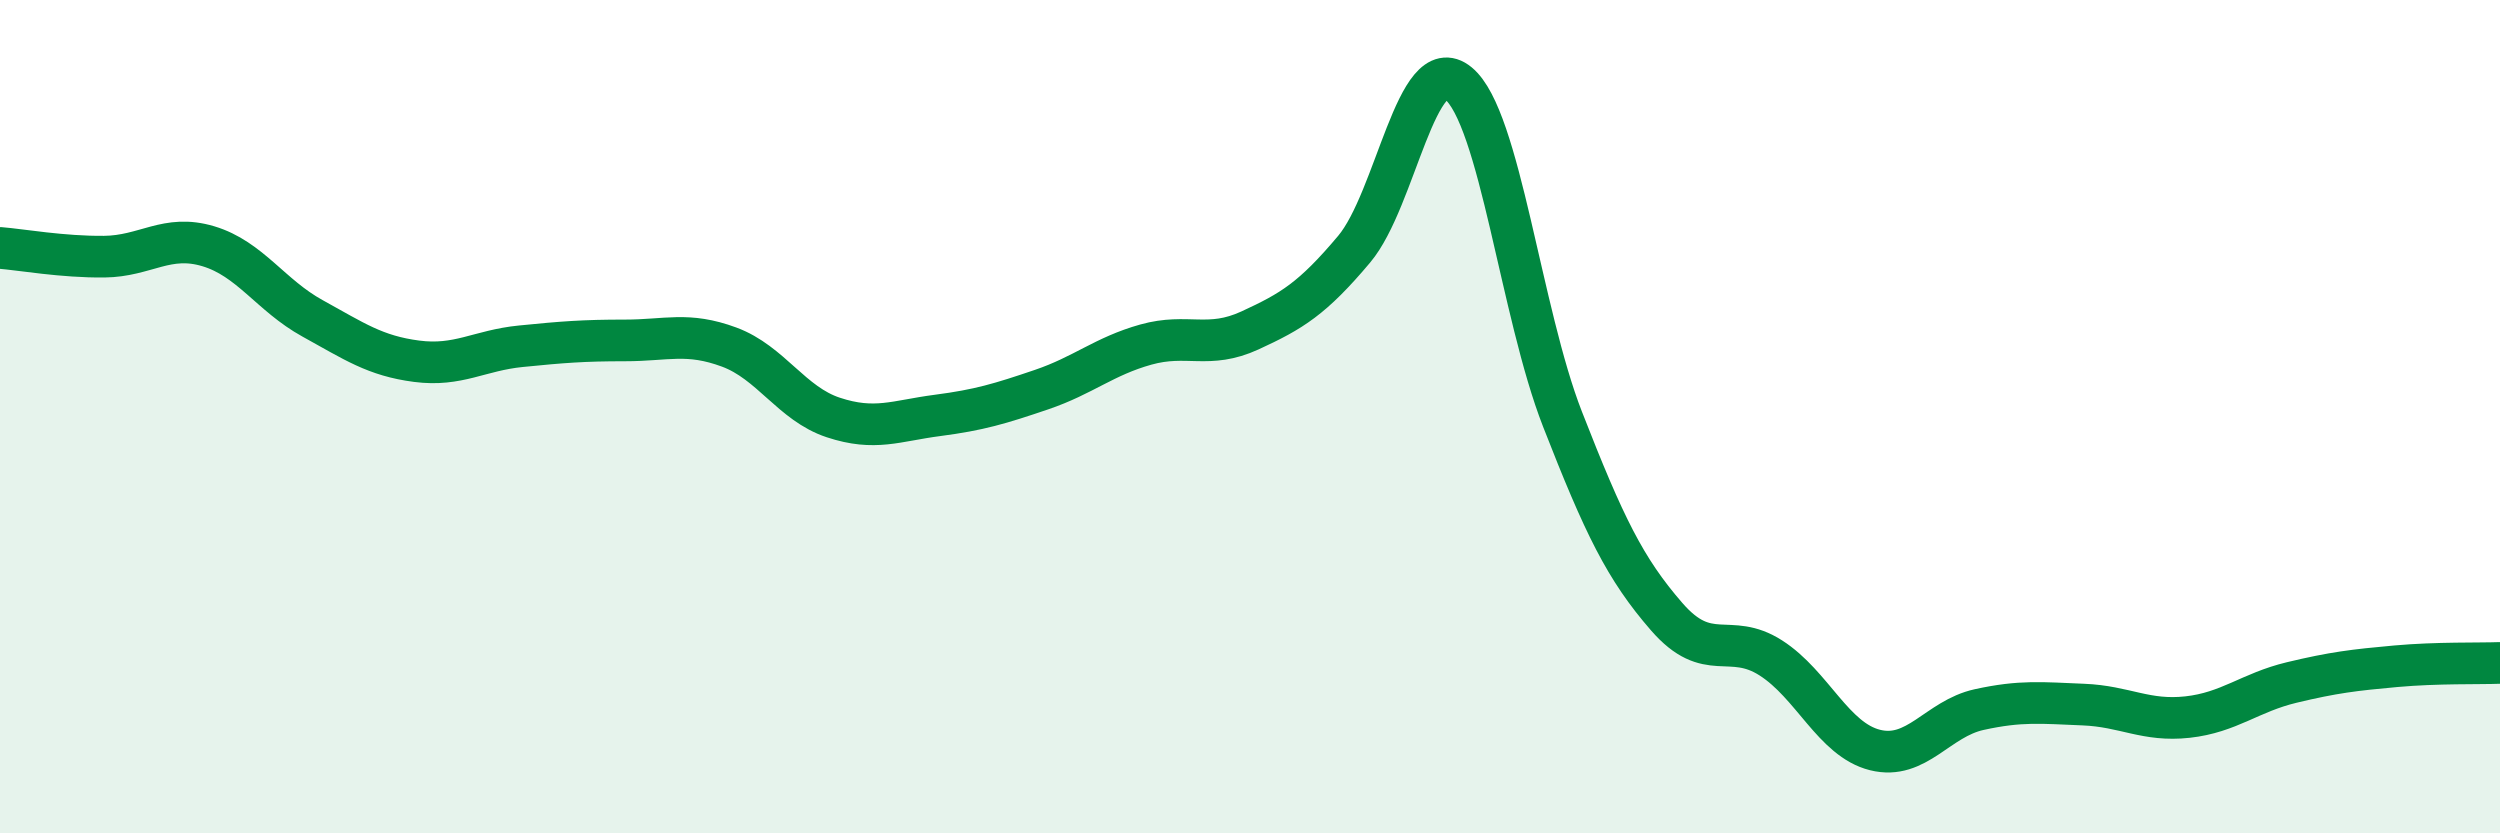
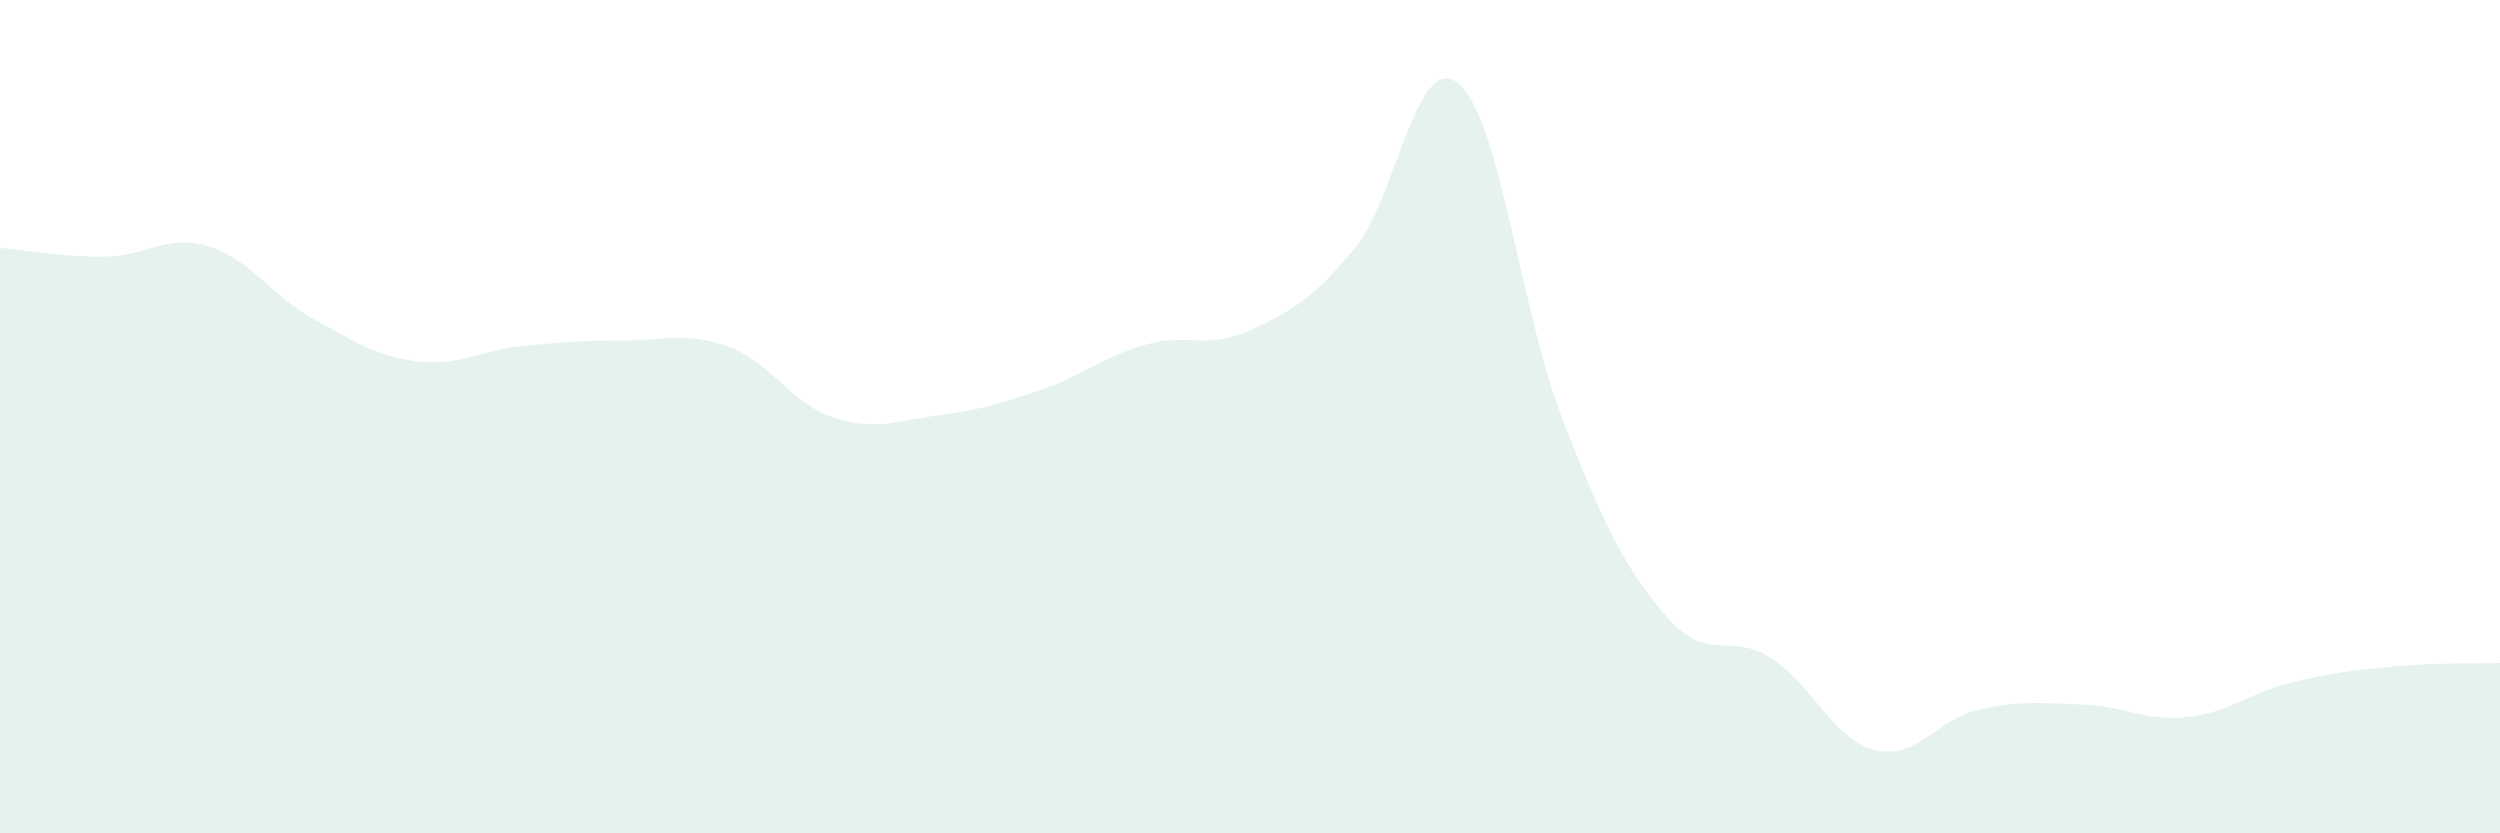
<svg xmlns="http://www.w3.org/2000/svg" width="60" height="20" viewBox="0 0 60 20">
  <path d="M 0,5.95 C 0.5,5.99 1.5,6.17 2.5,6.16 C 3.5,6.15 4,5.61 5,5.91 C 6,6.21 6.5,7.09 7.5,7.64 C 8.5,8.19 9,8.54 10,8.67 C 11,8.8 11.5,8.41 12.5,8.31 C 13.5,8.21 14,8.17 15,8.17 C 16,8.17 16.5,7.96 17.5,8.33 C 18.5,8.7 19,9.69 20,10.02 C 21,10.35 21.5,10.1 22.5,9.97 C 23.5,9.84 24,9.69 25,9.35 C 26,9.01 26.5,8.55 27.5,8.27 C 28.5,7.99 29,8.39 30,7.93 C 31,7.47 31.5,7.17 32.5,5.98 C 33.5,4.79 34,1.18 35,2 C 36,2.82 36.5,7.5 37.5,10.06 C 38.5,12.62 39,13.65 40,14.8 C 41,15.95 41.5,15.15 42.5,15.79 C 43.5,16.43 44,17.75 45,18 C 46,18.25 46.5,17.25 47.5,17.03 C 48.5,16.81 49,16.87 50,16.91 C 51,16.95 51.5,17.32 52.5,17.21 C 53.5,17.1 54,16.62 55,16.38 C 56,16.14 56.5,16.08 57.5,15.99 C 58.5,15.9 59.5,15.93 60,15.91L60 20L0 20Z" fill="#008740" opacity="0.1" stroke-linecap="round" stroke-linejoin="round" />
-   <path d="M 0,5.95 C 0.5,5.99 1.5,6.17 2.5,6.16 C 3.5,6.15 4,5.61 5,5.91 C 6,6.21 6.5,7.09 7.5,7.64 C 8.5,8.19 9,8.54 10,8.67 C 11,8.8 11.5,8.41 12.5,8.31 C 13.5,8.21 14,8.17 15,8.17 C 16,8.17 16.5,7.96 17.5,8.33 C 18.5,8.7 19,9.69 20,10.02 C 21,10.35 21.5,10.1 22.5,9.97 C 23.5,9.84 24,9.69 25,9.35 C 26,9.01 26.5,8.55 27.5,8.27 C 28.5,7.99 29,8.39 30,7.93 C 31,7.47 31.5,7.17 32.5,5.98 C 33.5,4.79 34,1.18 35,2 C 36,2.82 36.5,7.5 37.5,10.06 C 38.5,12.62 39,13.65 40,14.8 C 41,15.95 41.5,15.15 42.5,15.79 C 43.5,16.43 44,17.75 45,18 C 46,18.25 46.5,17.25 47.5,17.03 C 48.5,16.81 49,16.87 50,16.91 C 51,16.95 51.5,17.32 52.5,17.21 C 53.5,17.1 54,16.62 55,16.38 C 56,16.14 56.5,16.08 57.5,15.99 C 58.5,15.9 59.5,15.93 60,15.91" stroke="#008740" stroke-width="1" fill="none" stroke-linecap="round" stroke-linejoin="round" />
</svg>